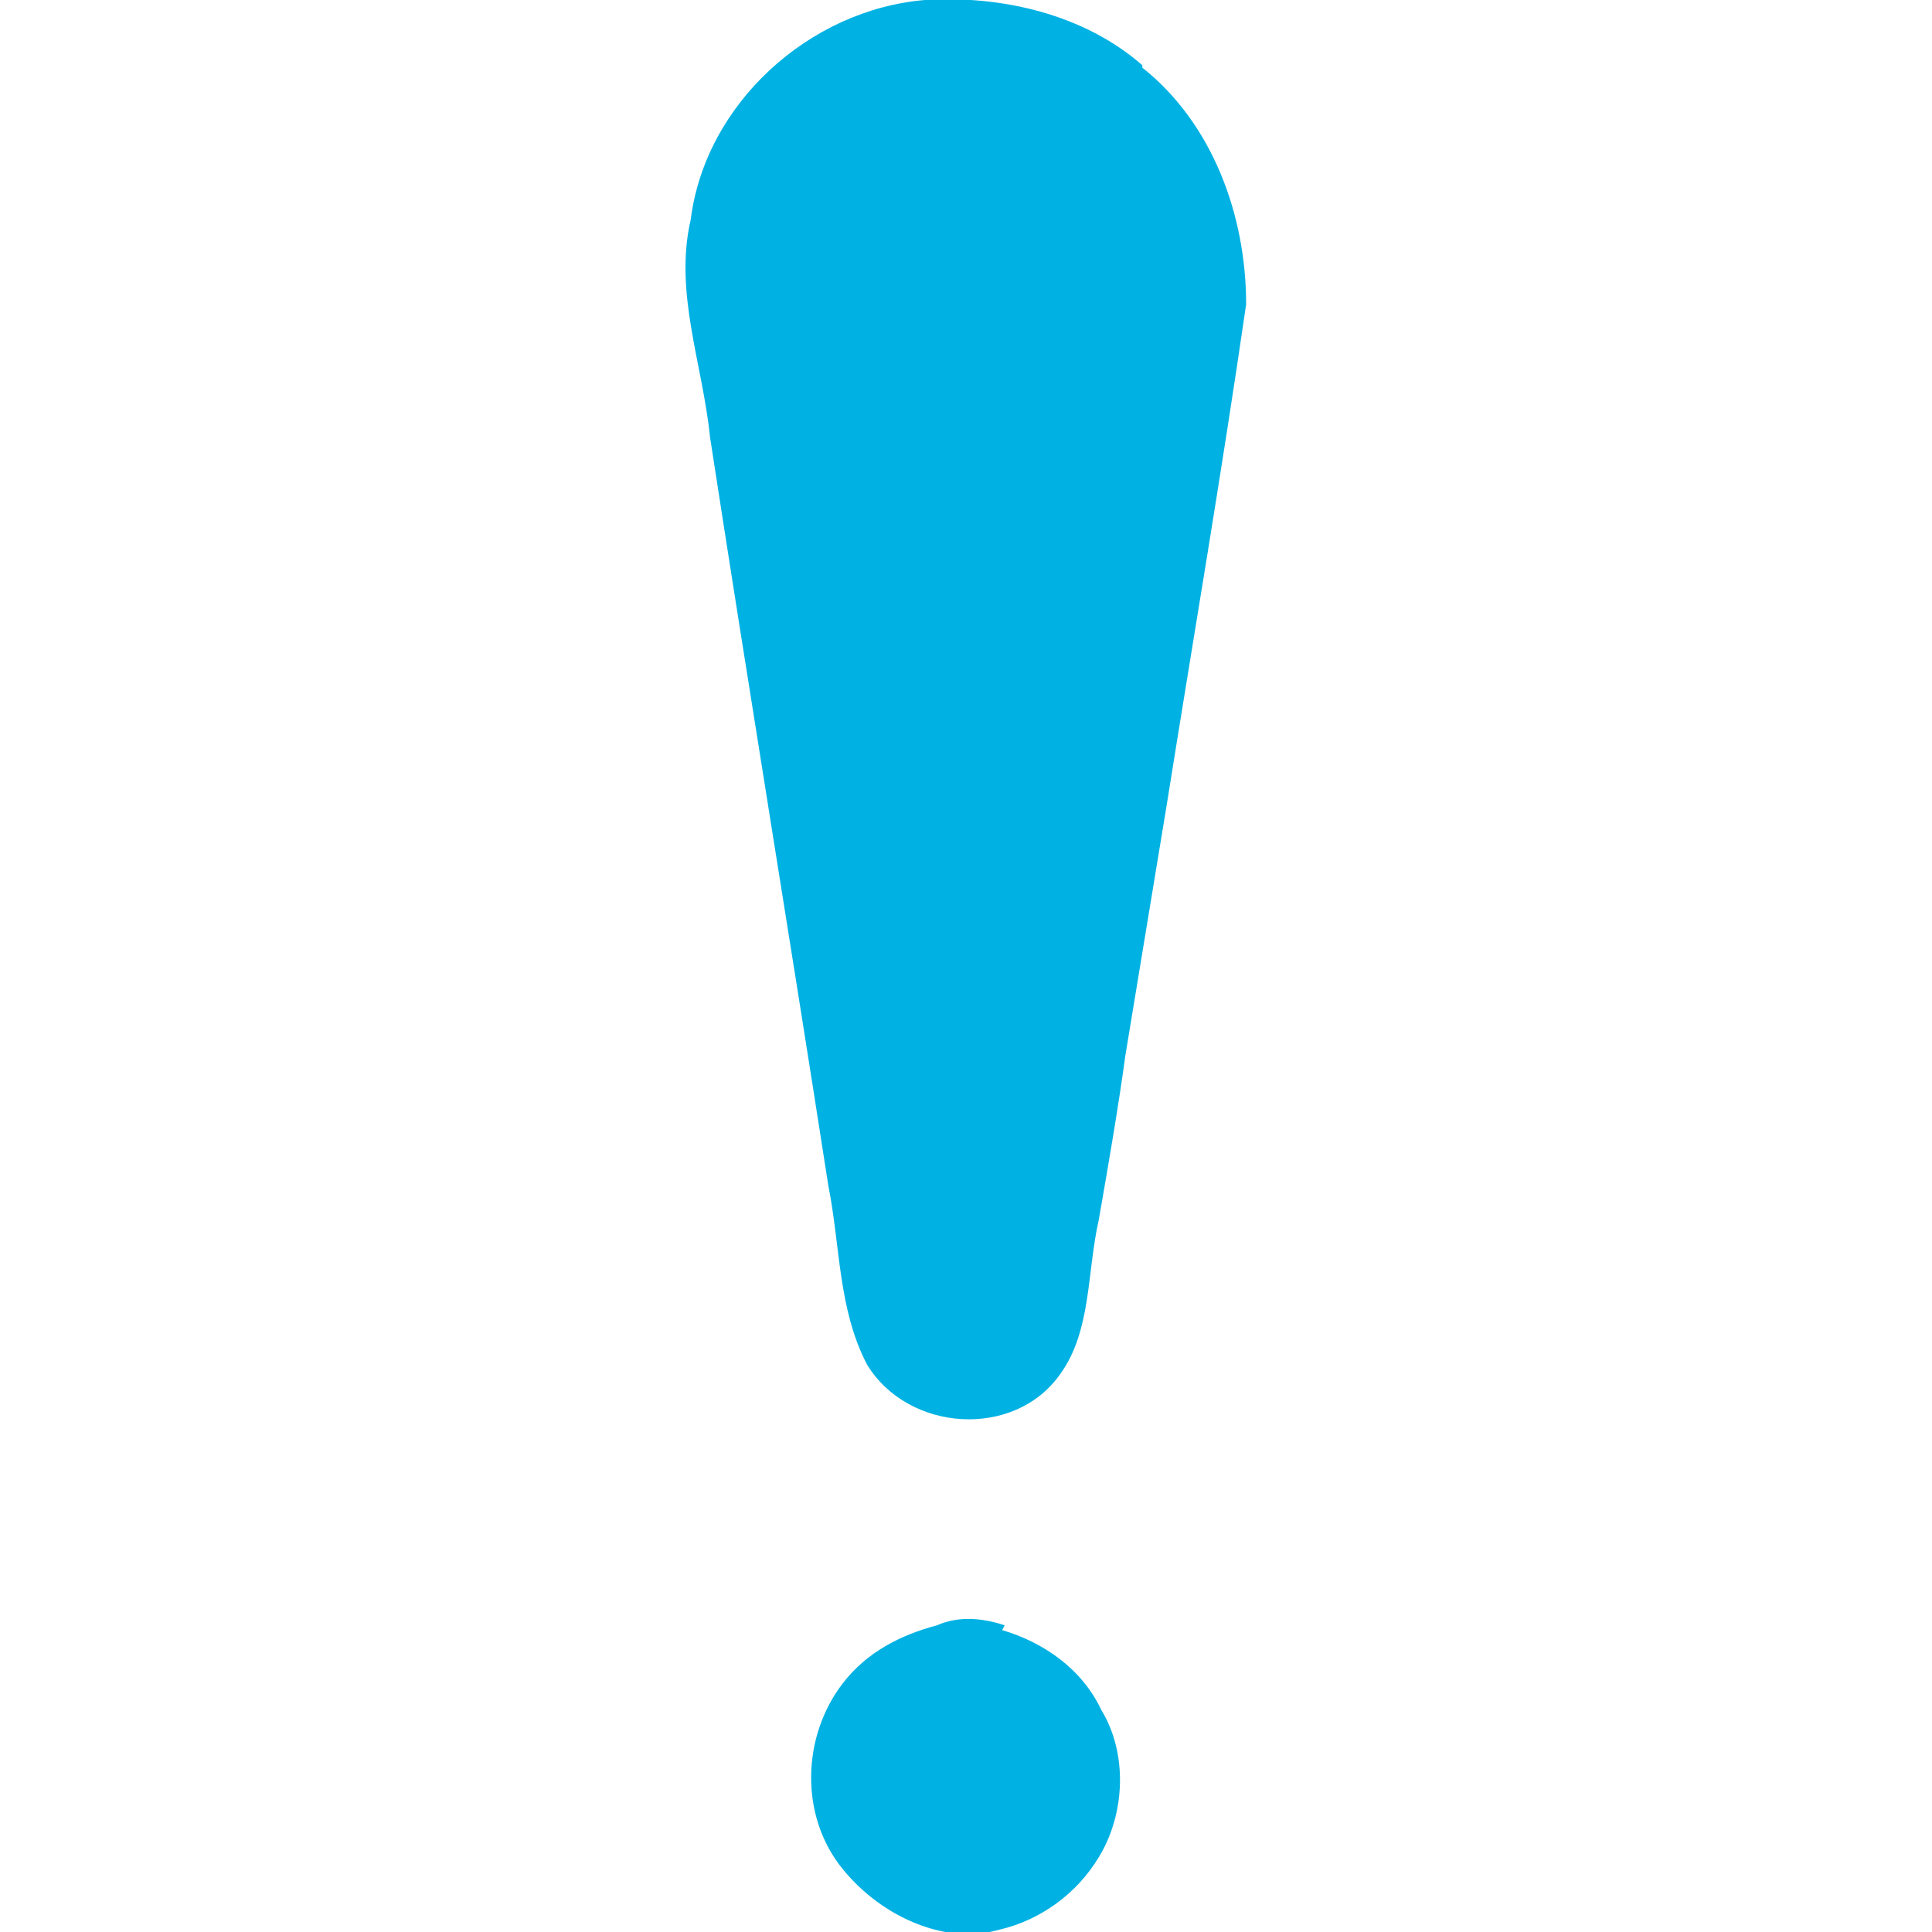
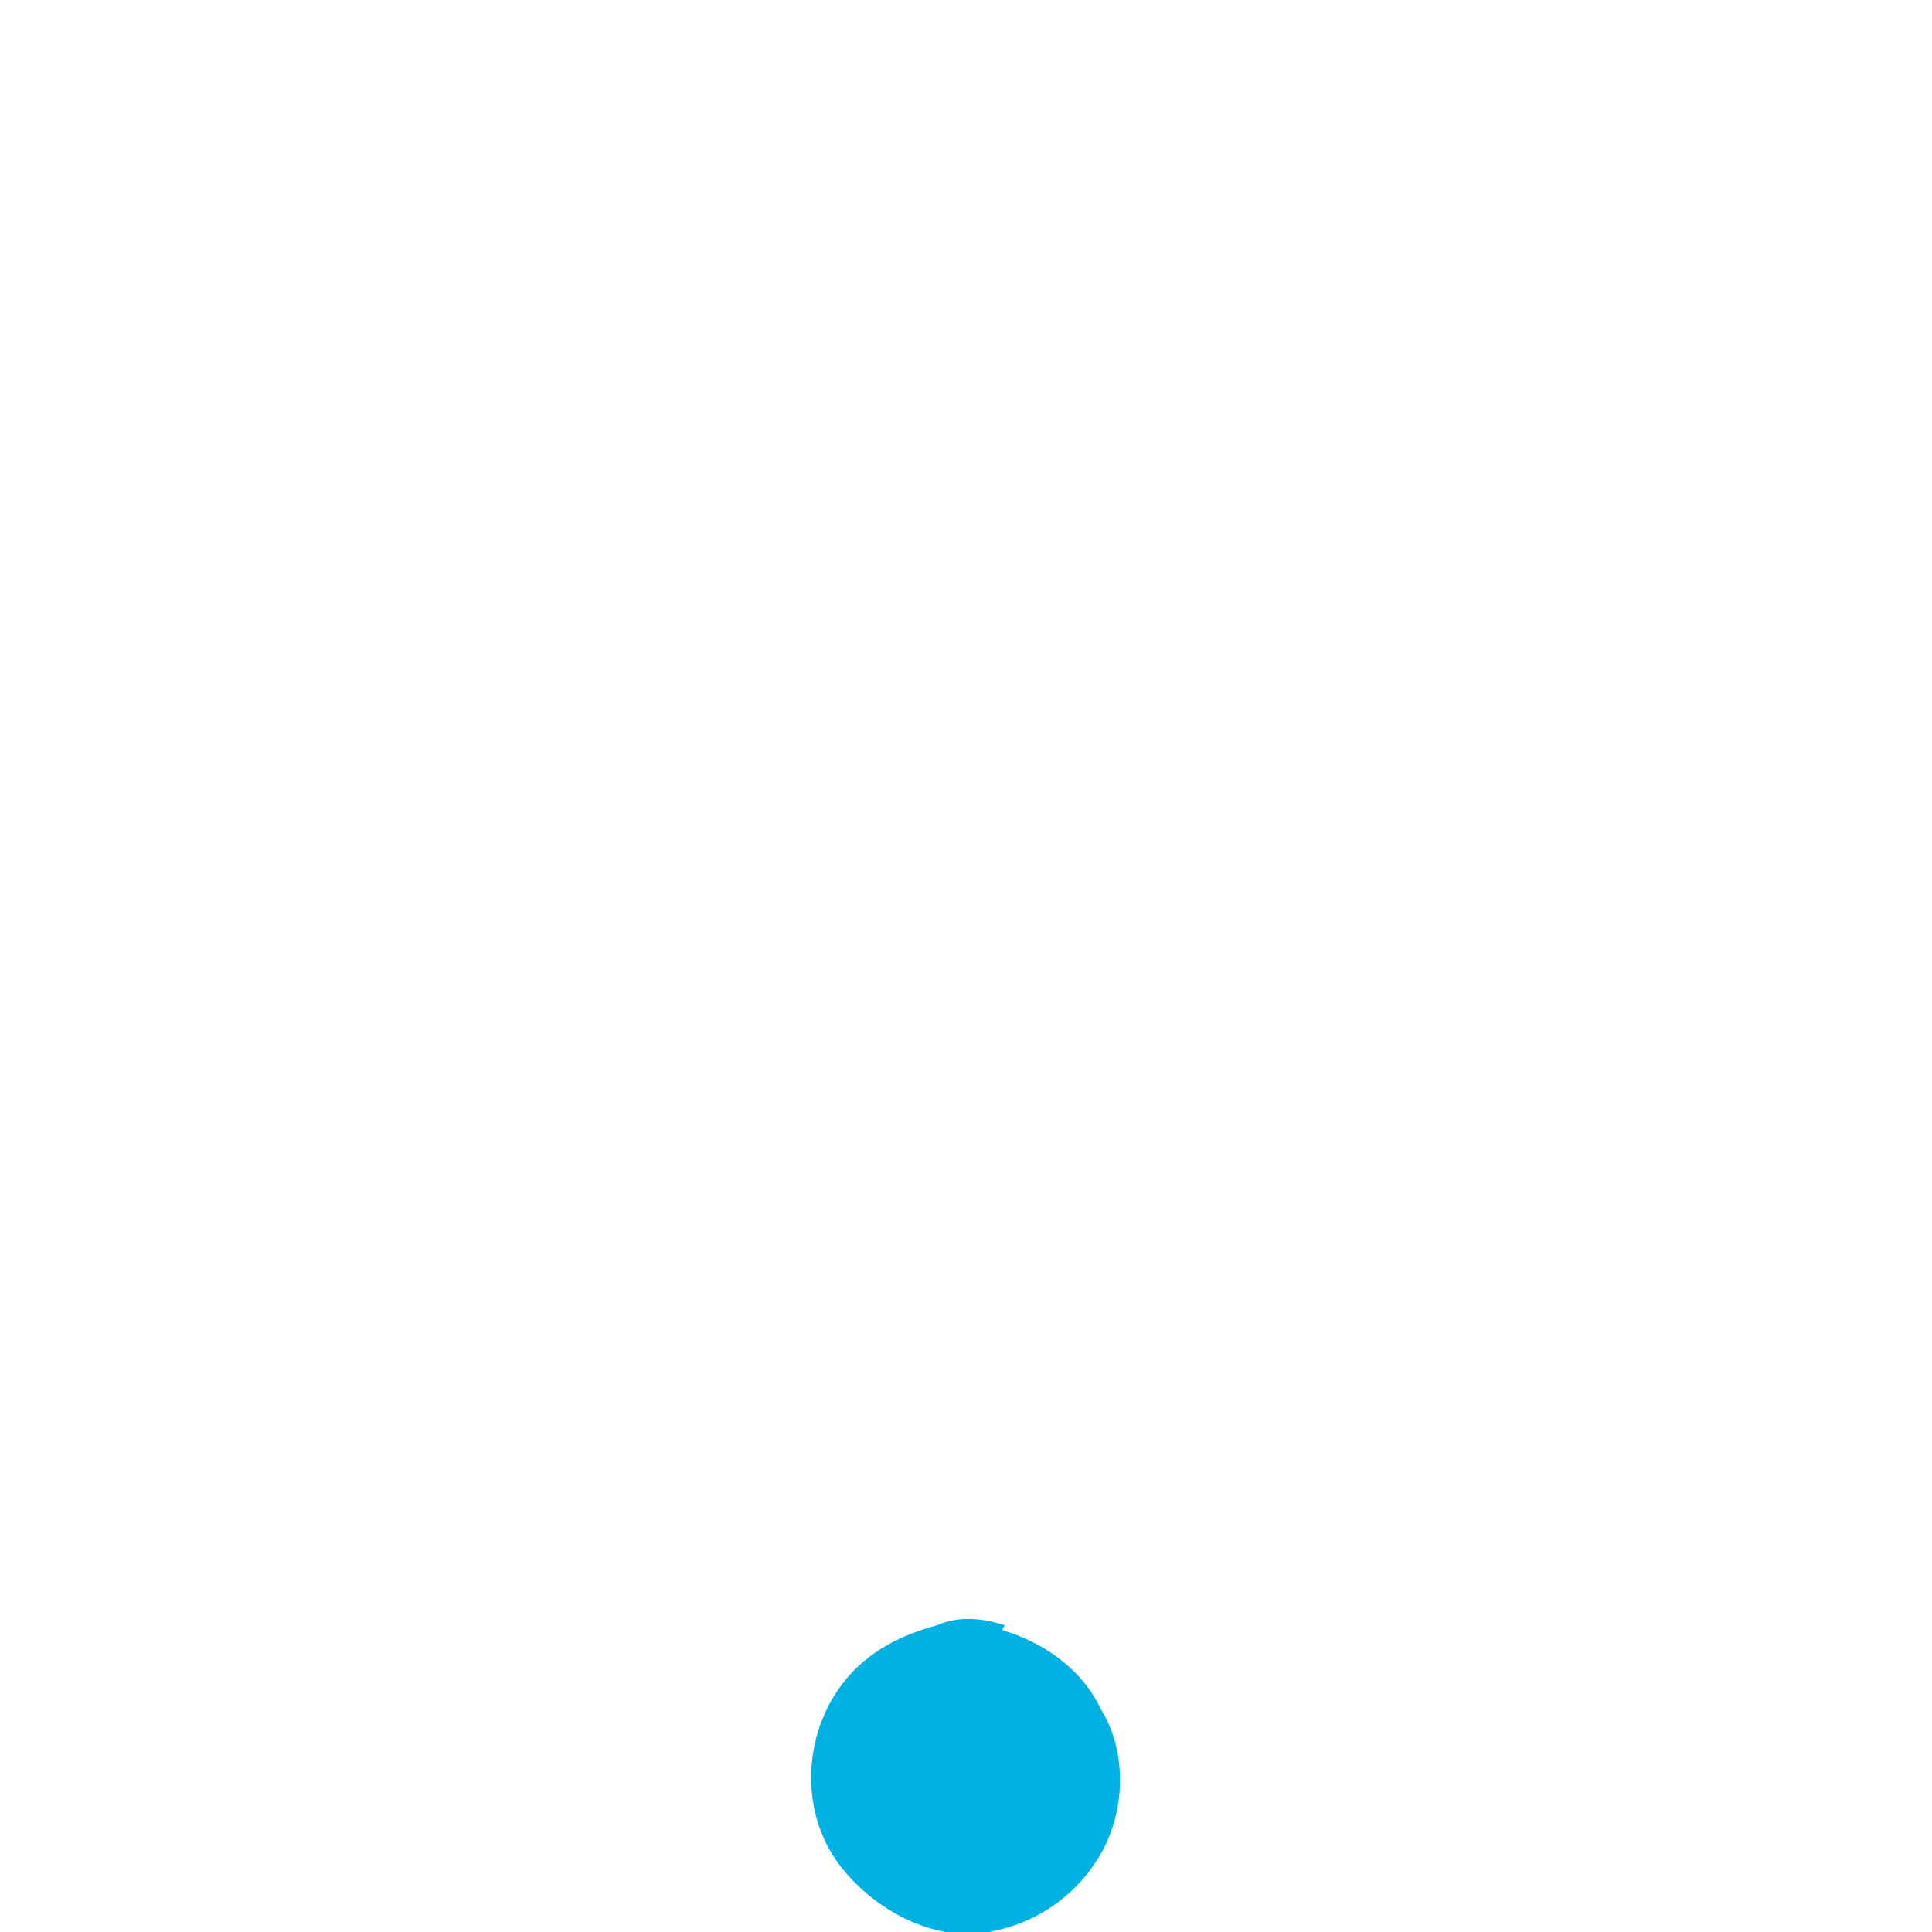
<svg xmlns="http://www.w3.org/2000/svg" id="Livello_1" data-name="Livello 1" version="1.1" viewBox="0 0 80 80">
  <defs>
    <style>
      .cls-1 {
        fill: #00b2e3;
        stroke-width: 0px;
      }
    </style>
  </defs>
  <path class="cls-1" d="M41.6,67.3c-.9-.3-1.9-.4-2.8,0-1.5.4-2.9,1.1-3.9,2.4-1.7,2.2-1.8,5.5,0,7.7,1.3,1.6,3.3,2.7,5.3,2.7.4,0,.8-.1,1.2-.2,1.7-.4,3.2-1.5,4.1-3,1.1-1.8,1.2-4.3.1-6.1-.8-1.7-2.4-2.8-4.1-3.3Z" />
-   <path class="cls-1" d="M47.3,2.7C44.9.6,41.5-.2,38.3,0c-4.8.4-9.1,4.3-9.7,9.1-.7,3,.5,6,.8,9,1.6,10.4,3.3,20.7,4.9,31,.5,2.5.4,5.1,1.6,7.4,1.7,2.8,6.1,3.1,8,.4,1.3-1.8,1.1-4.2,1.6-6.4.4-2.3.8-4.6,1.1-6.8l1.7-10.3c1.1-6.9,2.3-13.9,3.3-20.8,0-3.7-1.4-7.5-4.3-9.8Z" />
</svg>